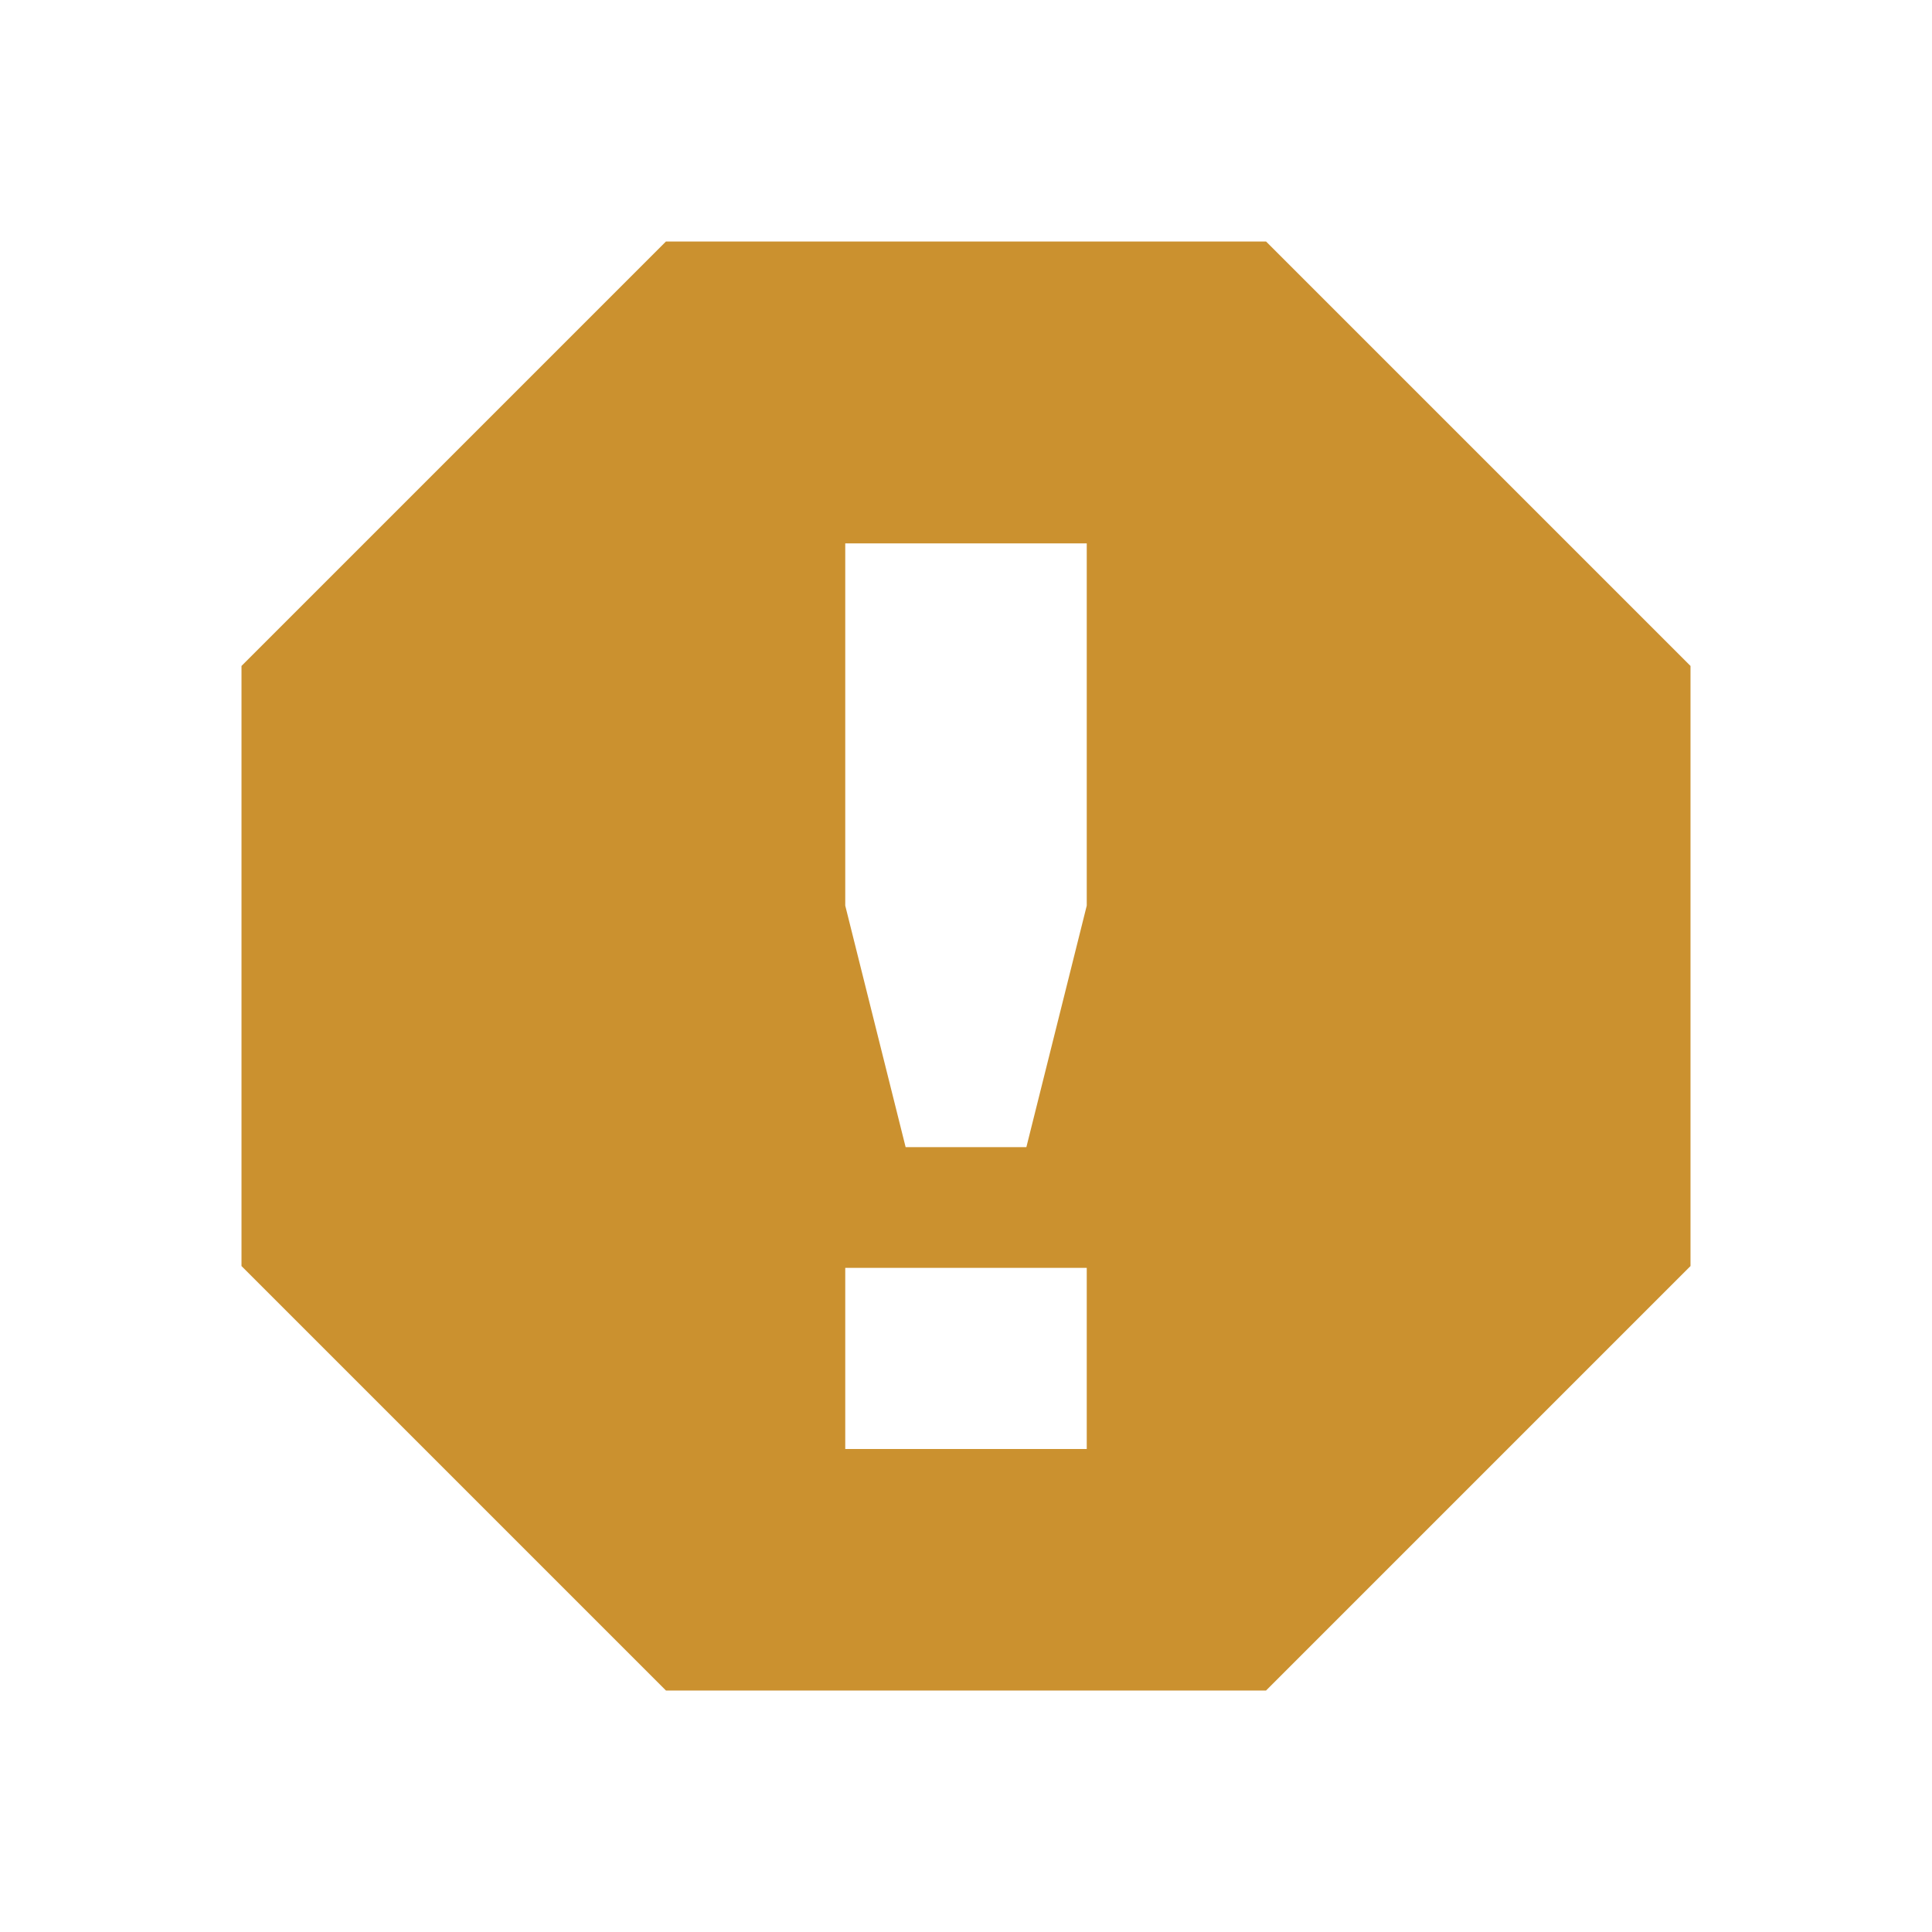
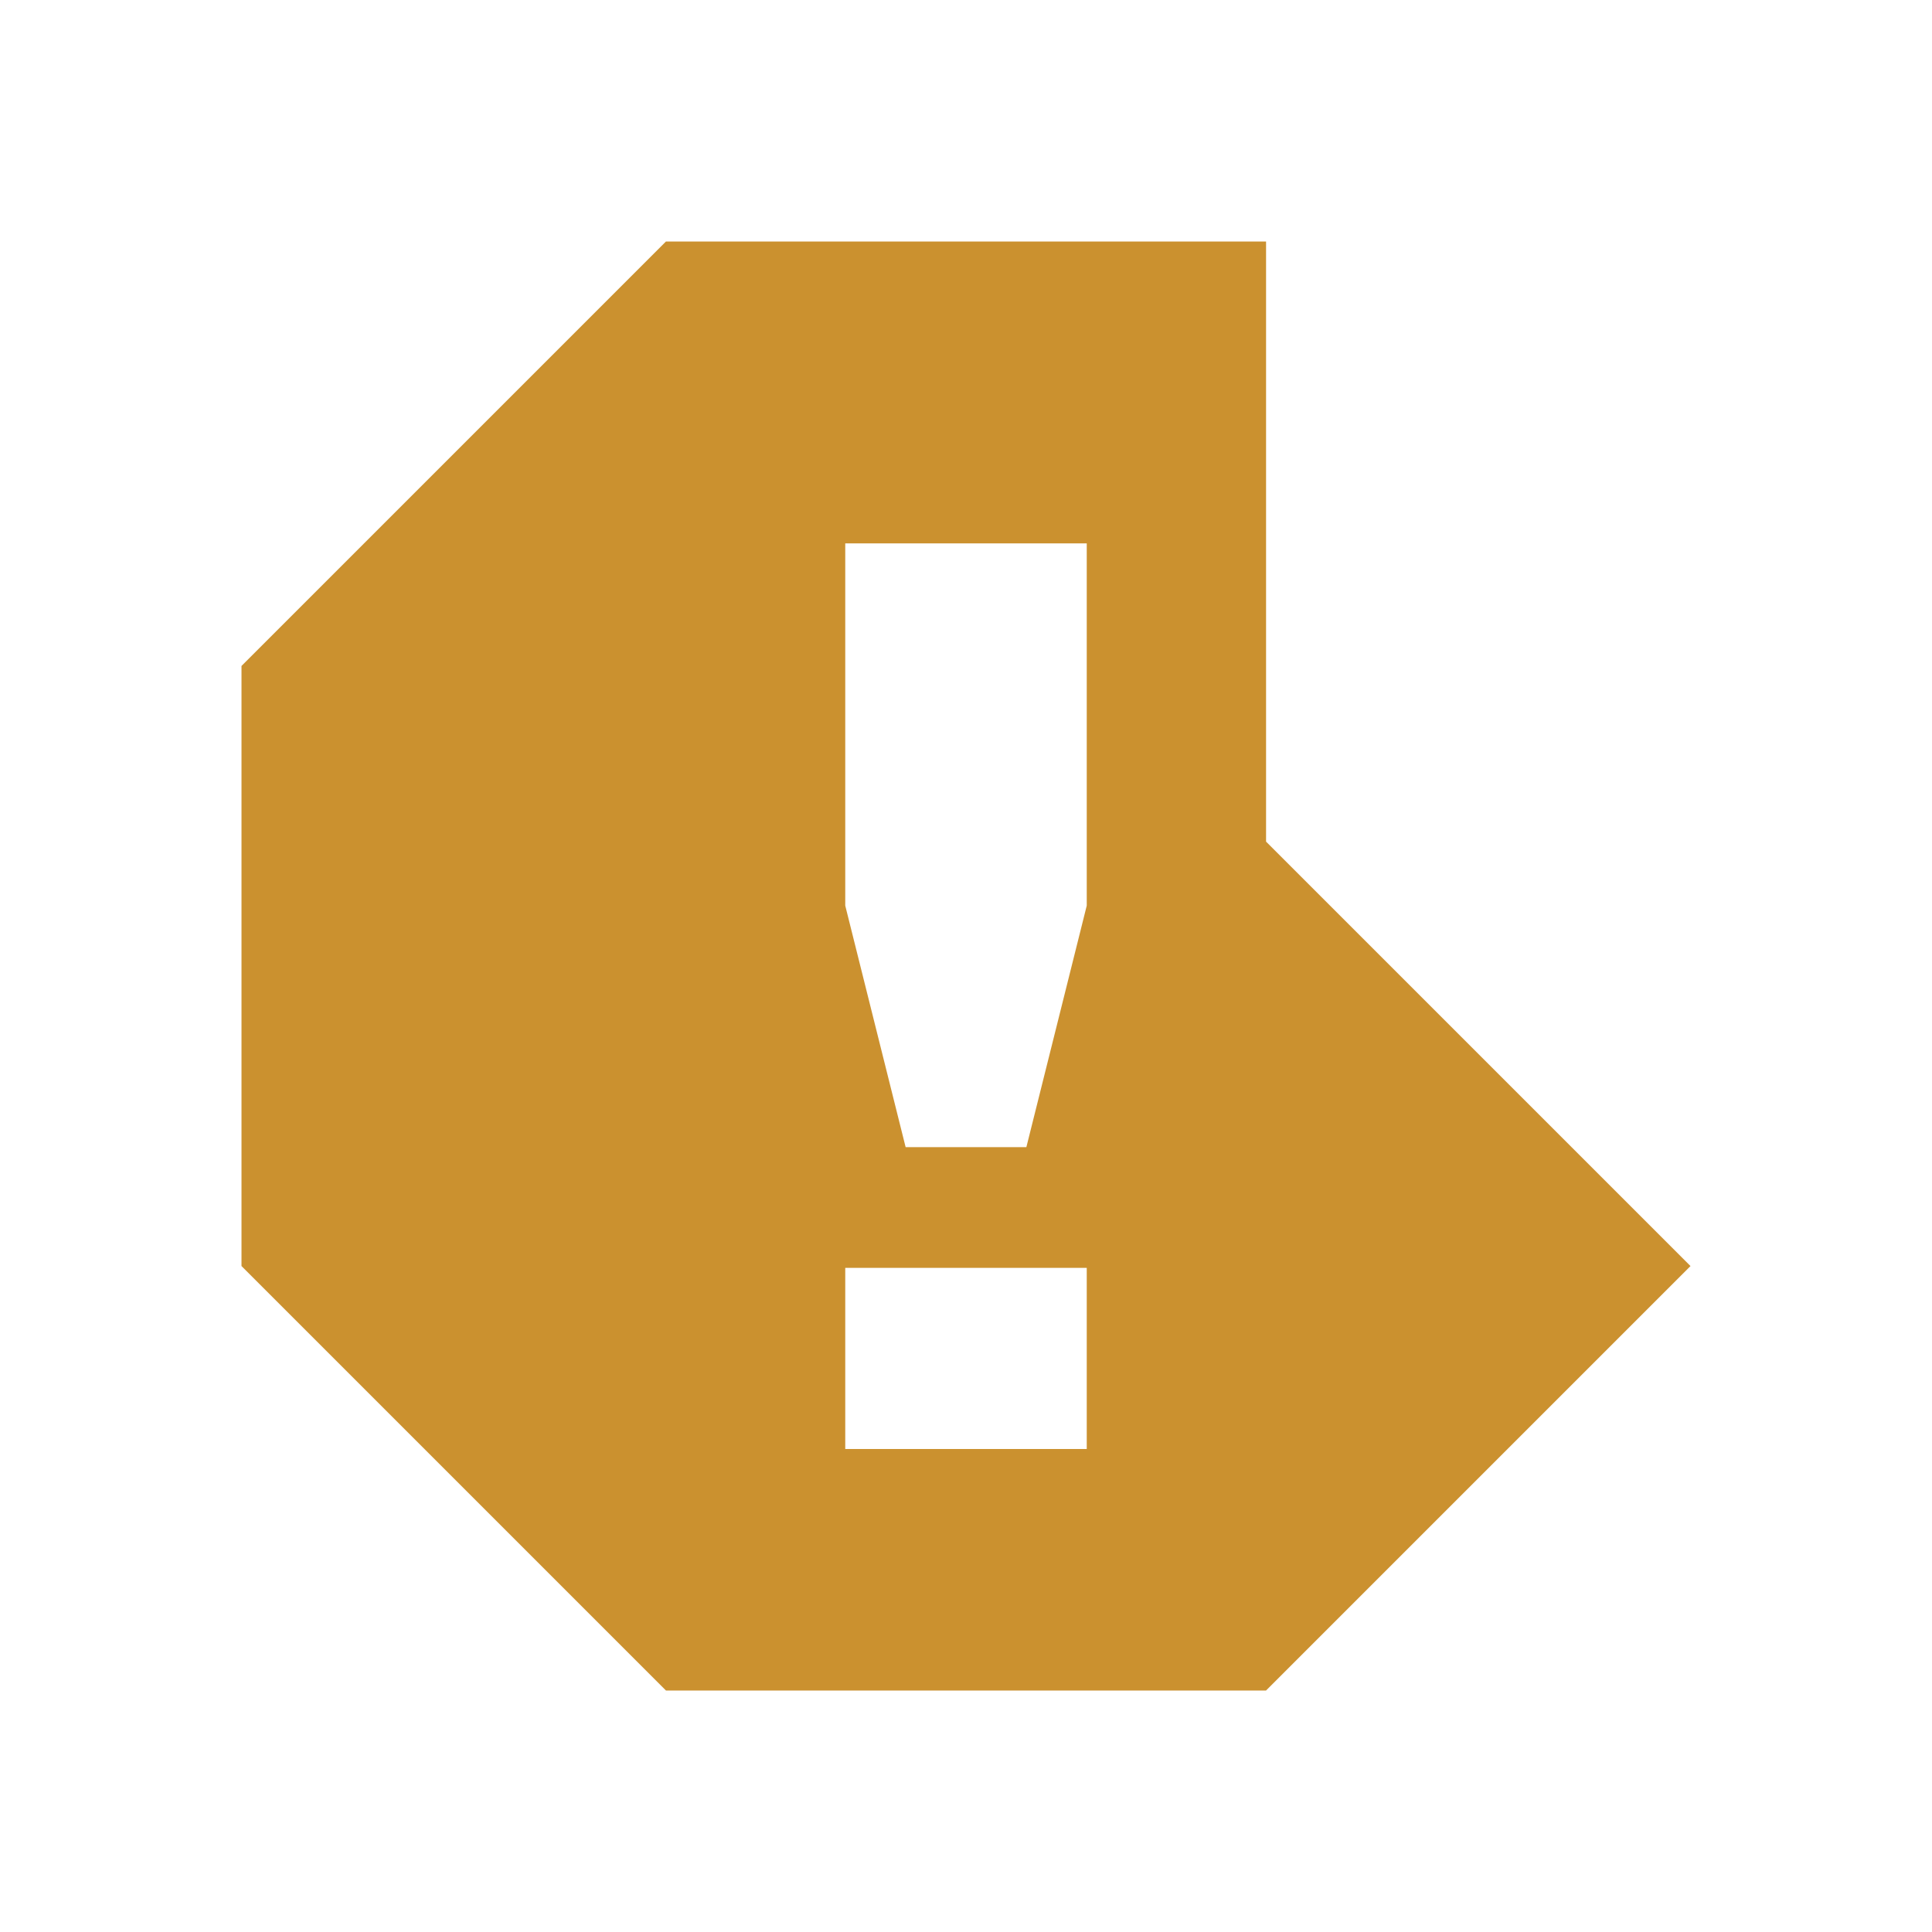
<svg xmlns="http://www.w3.org/2000/svg" viewBox="0 0 64 64">
  <defs fill="#CB912F" />
-   <path d="m41.94,8h-19.88l-14.06,14.06v19.88l14.06,14.06h19.88l14.06-14.06v-19.88l-14.06-14.06Zm-5.94,40h-8v-6h8v6Zm0-18l-2,8h-4l-2-8v-12h8v12Z" fill="#CB912F" />
+   <path d="m41.94,8h-19.88l-14.06,14.06v19.88l14.06,14.06h19.88l14.06-14.06l-14.06-14.06Zm-5.94,40h-8v-6h8v6Zm0-18l-2,8h-4l-2-8v-12h8v12Z" fill="#CB912F" />
</svg>